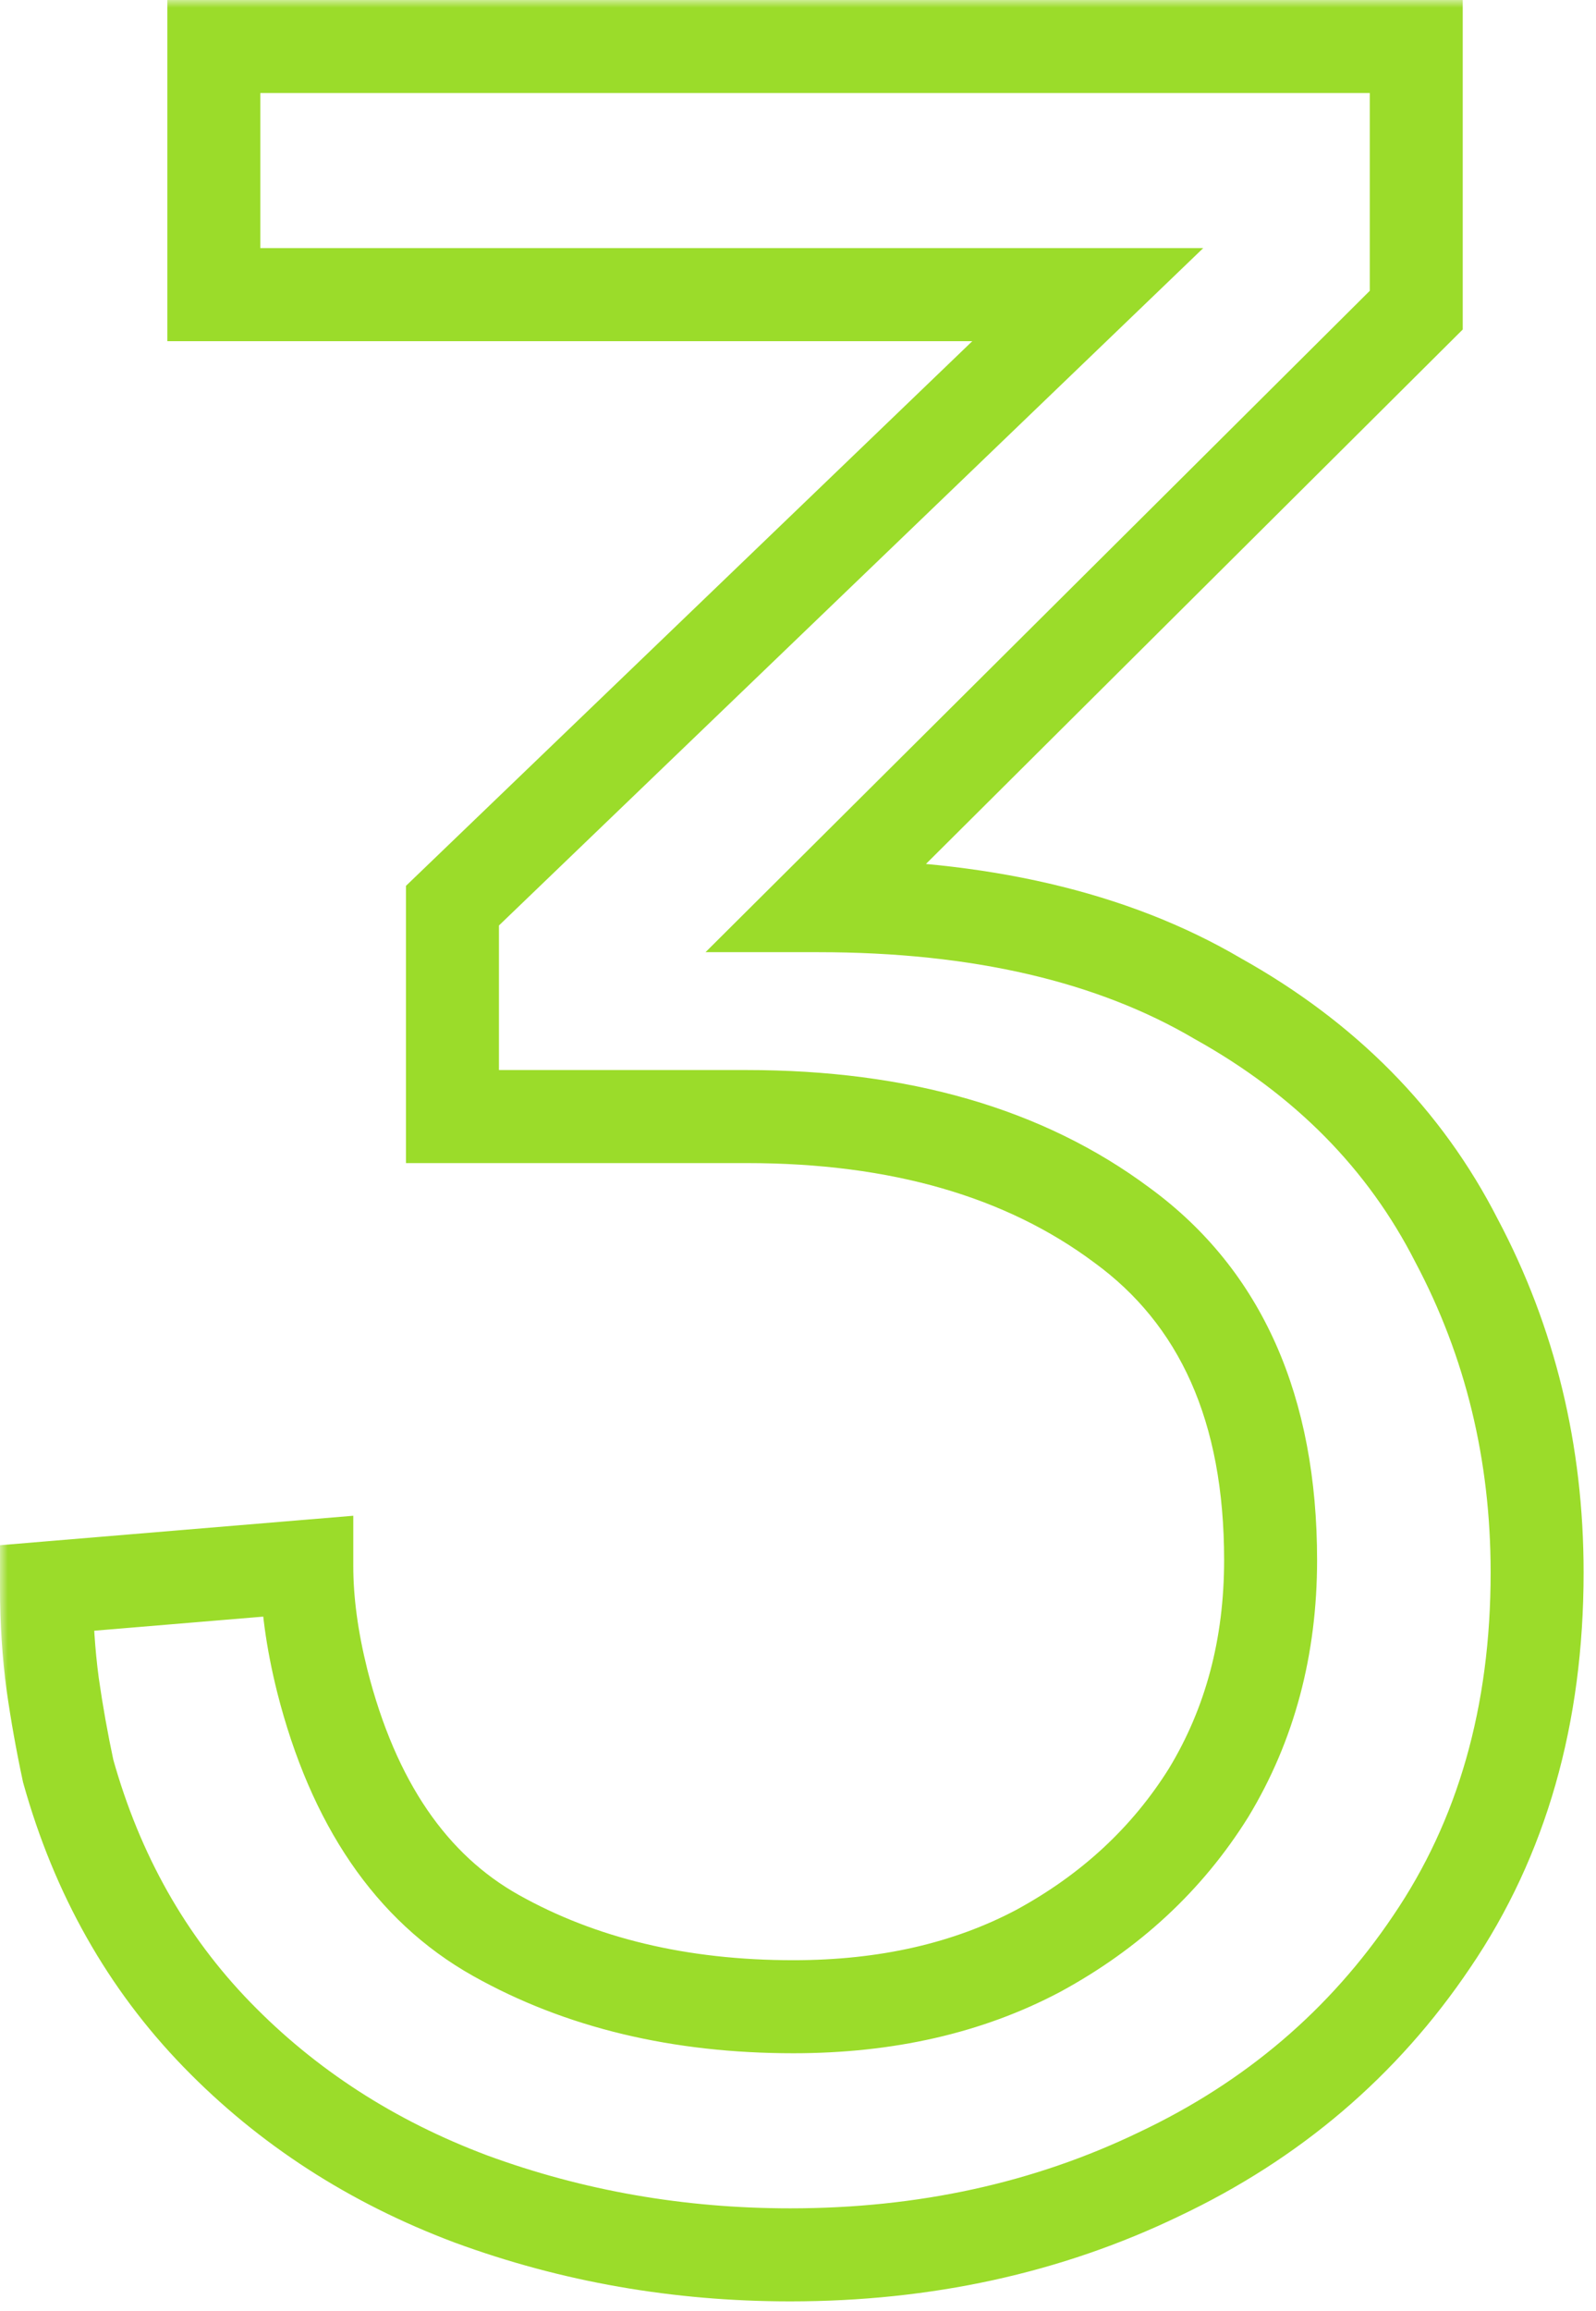
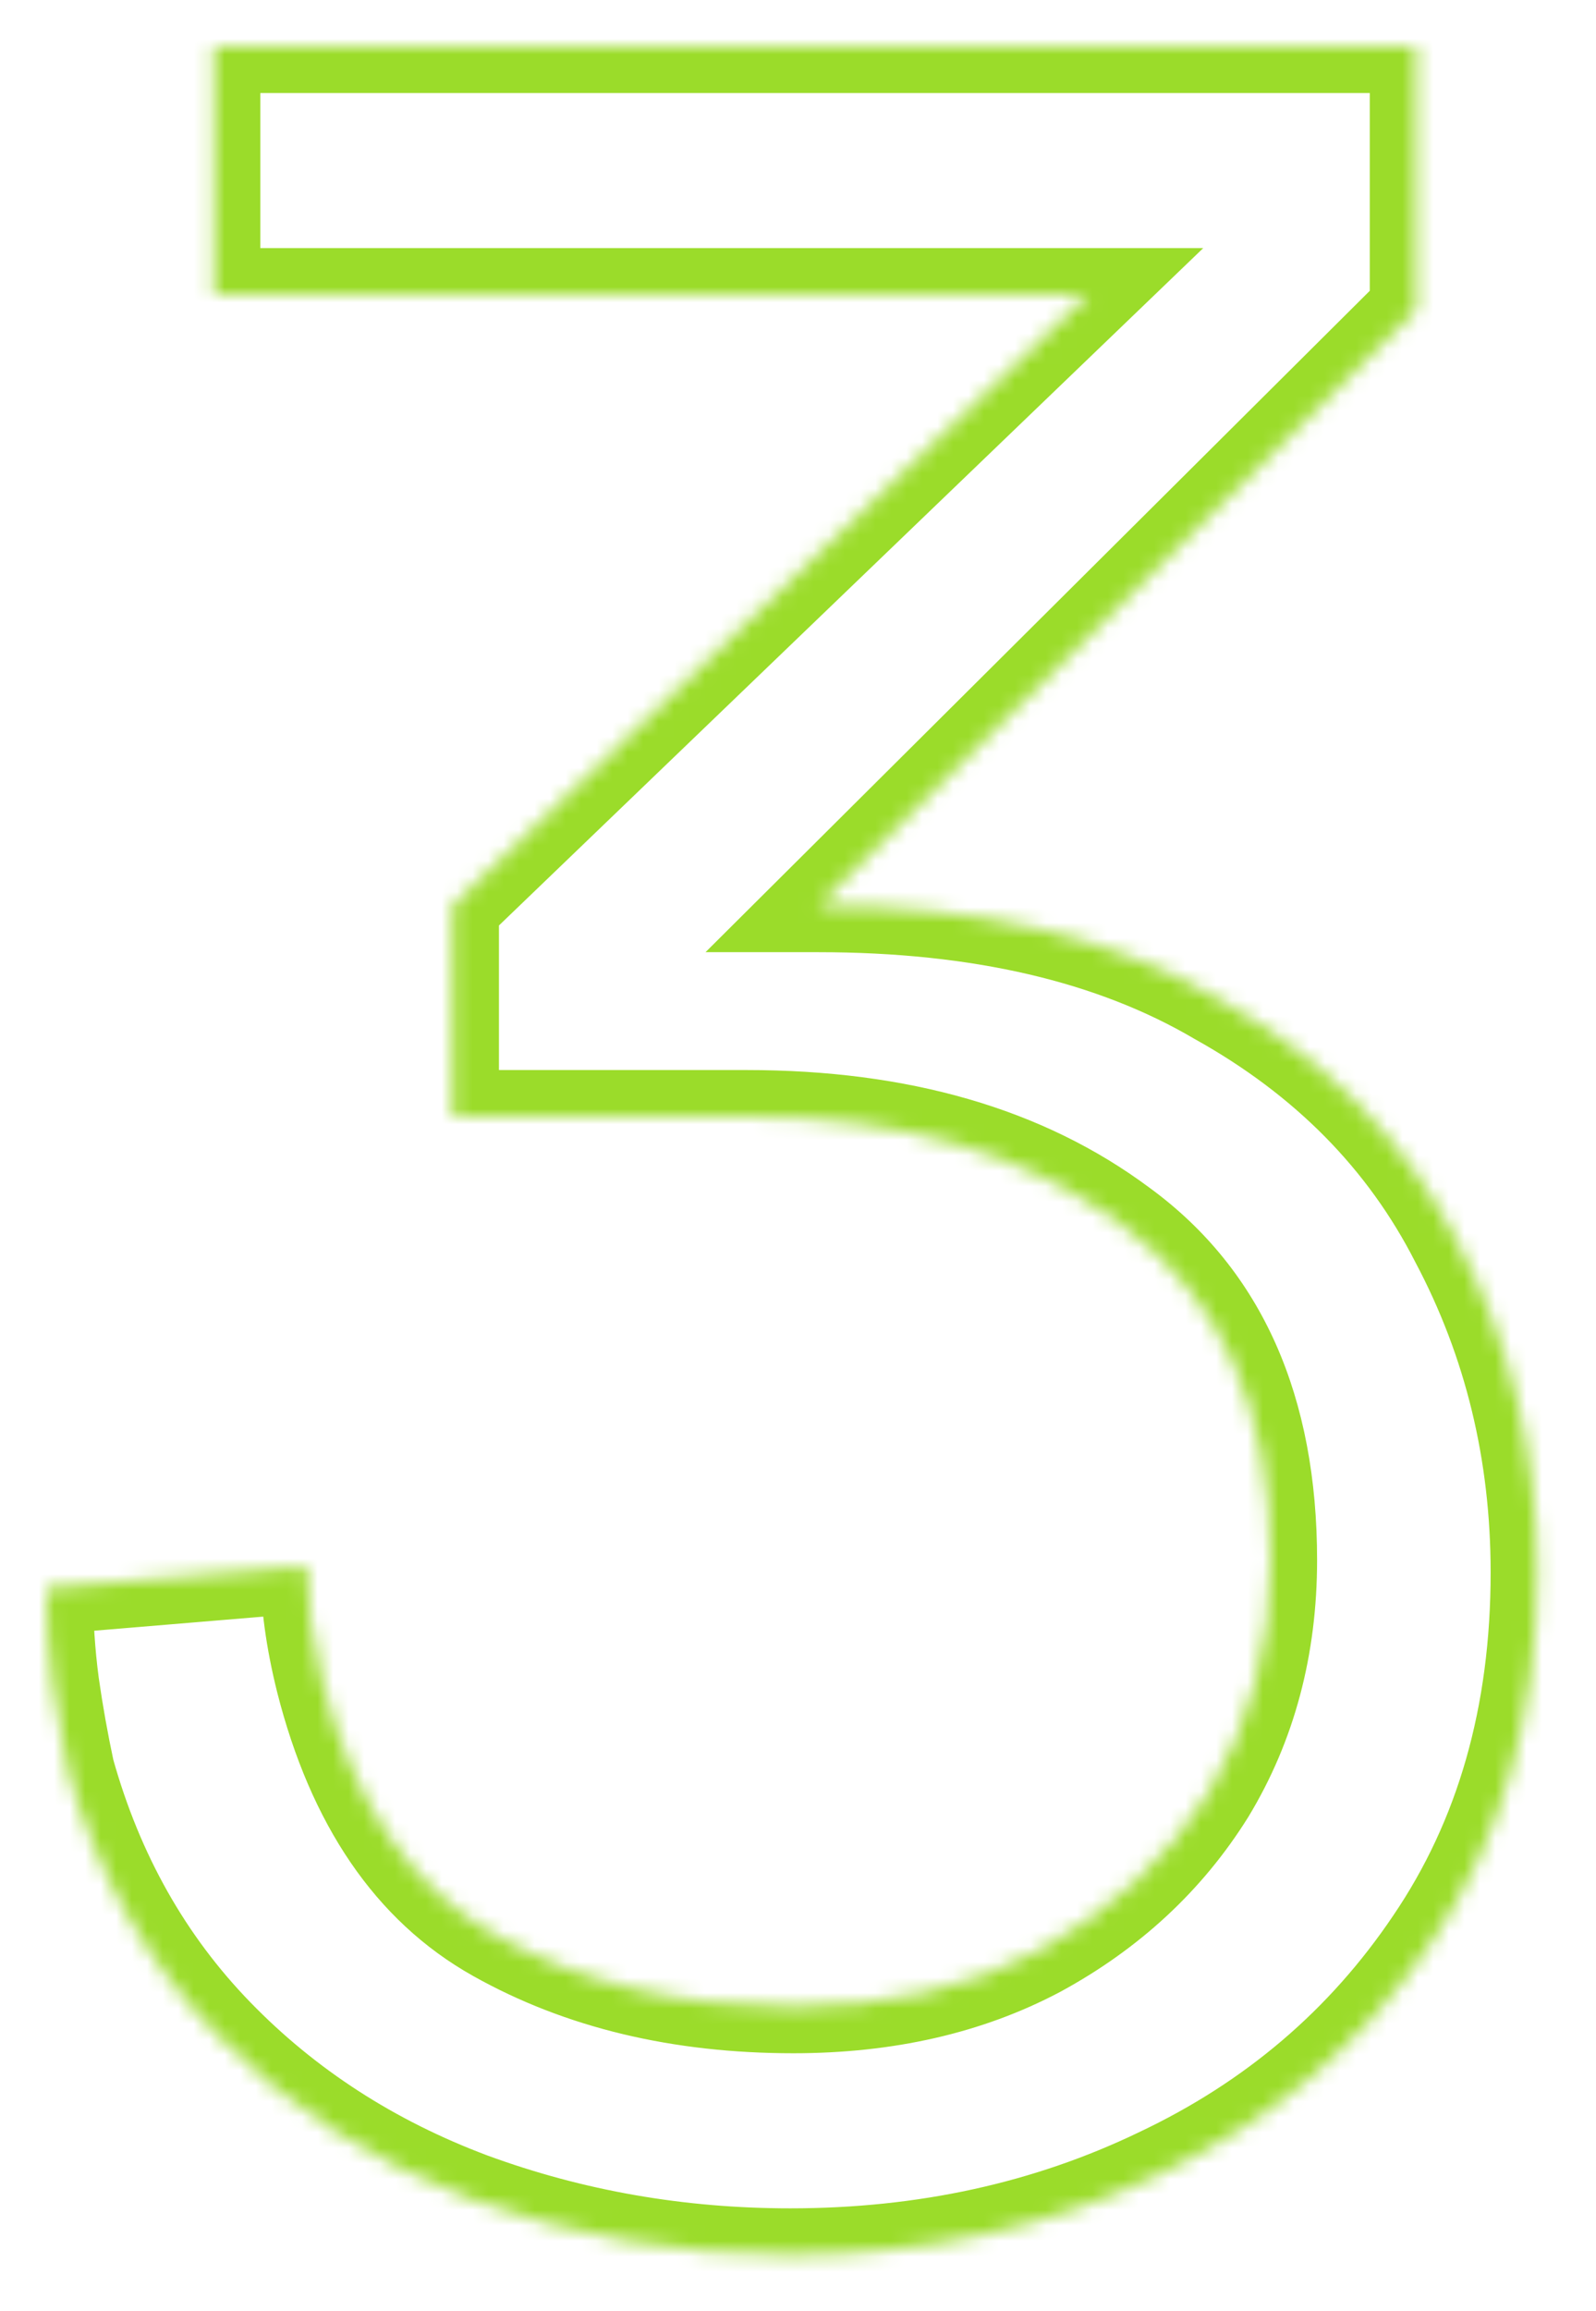
<svg xmlns="http://www.w3.org/2000/svg" width="103" height="149" viewBox="0 0 103 149" fill="none">
  <mask id="path-1-outside-1_12_10" maskUnits="userSpaceOnUse" x="0" y="0" width="103" height="149" fill="black">
-     <rect fill="white" width="103" height="149" />
    <path d="M51 145.4C43.8 145.4 36.933 144.2 30.4 141.8C24 139.4 18.533 135.867 14 131.2C9.467 126.533 6.267 120.867 4.4 114.2C4 112.333 3.667 110.467 3.4 108.6C3.133 106.6 3 104.533 3 102.4L19.8 101C19.8 103.267 20.133 105.733 20.8 108.4C22.8 116.267 26.533 121.733 32 124.8C37.467 127.867 43.867 129.4 51.2 129.4C57.2 129.4 62.467 128.2 67 125.8C71.667 123.267 75.333 119.867 78 115.6C80.667 111.2 82 106.2 82 100.6C82 90.867 78.8 83.667 72.4 79C66.133 74.333 58.067 72 48.2 72H29.2V58.4L70.2 19H13.8V3H91.4V20L52.8 58.4C63.2 58.4 71.8 60.4 78.6 64.4C85.533 68.267 90.667 73.467 94 80C97.467 86.533 99.2 93.667 99.2 101.4C99.2 110.6 96.933 118.533 92.4 125.2C88 131.733 82.133 136.733 74.8 140.2C67.6 143.667 59.667 145.4 51 145.4Z" />
  </mask>
  <path d="M30.4 141.8L29.347 144.609L29.356 144.613L29.366 144.616L30.4 141.8ZM14 131.2L16.152 129.11L14 131.2ZM4.4 114.2L1.467 114.829L1.486 114.919L1.511 115.009L4.4 114.2ZM3.4 108.6L0.426 108.996L0.428 109.01L0.43 109.024L3.4 108.6ZM3 102.4L2.751 99.41L0 99.64V102.4H3ZM19.8 101H22.8V97.74L19.551 98.01L19.8 101ZM20.8 108.4L17.89 109.128L17.892 109.139L20.8 108.4ZM32 124.8L33.468 122.184L32 124.8ZM67 125.8L68.404 128.451L68.418 128.444L68.431 128.437L67 125.8ZM78 115.6L80.544 117.19L80.555 117.173L80.566 117.155L78 115.6ZM72.4 79L70.608 81.406L70.62 81.415L70.632 81.424L72.4 79ZM29.2 72H26.2V75H29.2V72ZM29.2 58.4L27.121 56.237L26.2 57.122V58.4H29.2ZM70.2 19L72.279 21.163L77.651 16H70.2V19ZM13.8 19H10.8V22H13.8V19ZM13.8 3V-7.62939e-06H10.8V3H13.8ZM91.4 3H94.4V-7.62939e-06H91.4V3ZM91.4 20L93.516 22.127L94.4 21.247V20H91.4ZM52.8 58.4L50.684 56.273L45.531 61.4H52.8V58.4ZM78.6 64.4L77.079 66.986L77.109 67.003L77.139 67.02L78.6 64.4ZM94 80L91.328 81.363L91.339 81.385L91.35 81.406L94 80ZM92.4 125.2L89.919 123.513L89.912 123.524L92.4 125.2ZM74.8 140.2L73.518 137.488L73.508 137.492L73.499 137.497L74.8 140.2ZM51 145.4V142.4C44.141 142.4 37.625 141.258 31.434 138.984L30.4 141.8L29.366 144.616C36.242 147.142 43.459 148.4 51 148.4V145.4ZM30.4 141.8L31.453 138.991C25.447 136.738 20.361 133.443 16.152 129.11L14 131.2L11.848 133.29C16.706 138.291 22.553 142.062 29.347 144.609L30.4 141.8ZM14 131.2L16.152 129.11C11.99 124.825 9.03 119.608 7.289 113.391L4.4 114.2L1.511 115.009C3.504 122.126 6.944 128.242 11.848 133.29L14 131.2ZM4.4 114.2L7.333 113.571C6.948 111.772 6.627 109.973 6.37 108.176L3.4 108.6L0.43 109.024C0.707 110.96 1.052 112.895 1.467 114.829L4.4 114.2ZM3.4 108.6L6.374 108.204C6.126 106.342 6 104.408 6 102.4H3H0C0 104.658 0.141 106.858 0.426 108.996L3.4 108.6ZM3 102.4L3.249 105.39L20.049 103.99L19.8 101L19.551 98.01L2.751 99.41L3 102.4ZM19.8 101H16.8C16.8 103.557 17.175 106.271 17.89 109.128L20.8 108.4L23.71 107.672C23.091 105.195 22.8 102.976 22.8 101H19.8ZM20.8 108.4L17.892 109.139C20.032 117.555 24.153 123.838 30.532 127.416L32 124.8L33.468 122.184C28.913 119.629 25.568 114.978 23.707 107.661L20.8 108.4ZM32 124.8L30.532 127.416C36.518 130.774 43.441 132.4 51.2 132.4V129.4V126.4C44.293 126.4 38.415 124.959 33.468 122.184L32 124.8ZM51.2 129.4V132.4C57.606 132.4 63.37 131.116 68.404 128.451L67 125.8L65.596 123.149C61.563 125.284 56.794 126.4 51.2 126.4V129.4ZM67 125.8L68.431 128.437C73.527 125.67 77.588 121.92 80.544 117.19L78 115.6L75.456 114.01C73.079 117.813 69.806 120.863 65.569 123.163L67 125.8ZM78 115.6L80.566 117.155C83.541 112.245 85 106.698 85 100.6H82H79C79 105.702 77.792 110.155 75.434 114.045L78 115.6ZM82 100.6H85C85 90.154 81.521 81.938 74.168 76.576L72.4 79L70.632 81.424C76.079 85.395 79 91.579 79 100.6H82ZM72.4 79L74.192 76.594C67.285 71.45 58.541 69 48.2 69V72V75C57.593 75 64.982 77.216 70.608 81.406L72.4 79ZM48.2 72V69H29.2V72V75H48.2V72ZM29.2 72H32.2V58.4H29.2H26.2V72H29.2ZM29.2 58.4L31.279 60.563L72.279 21.163L70.2 19L68.121 16.837L27.121 56.237L29.2 58.4ZM70.2 19V16H13.8V19V22H70.2V19ZM13.8 19H16.8V3H13.8H10.8V19H13.8ZM13.8 3V6H91.4V3V-7.62939e-06H13.8V3ZM91.4 3H88.4V20H91.4H94.4V3H91.4ZM91.4 20L89.284 17.873L50.684 56.273L52.8 58.4L54.916 60.527L93.516 22.127L91.4 20ZM52.8 58.4V61.4C62.831 61.4 70.864 63.33 77.079 66.986L78.6 64.4L80.121 61.814C72.736 57.47 63.569 55.4 52.8 55.4V58.4ZM78.6 64.4L77.139 67.02C83.598 70.622 88.287 75.404 91.328 81.363L94 80L96.672 78.637C93.046 71.53 87.469 65.911 80.061 61.78L78.6 64.4ZM94 80L91.35 81.406C94.576 87.486 96.2 94.134 96.2 101.4H99.2H102.2C102.2 93.2 100.357 85.58 96.65 78.594L94 80ZM99.2 101.4H96.2C96.2 110.086 94.068 117.412 89.919 123.513L92.4 125.2L94.881 126.887C99.799 119.655 102.2 111.114 102.2 101.4H99.2ZM92.4 125.2L89.912 123.524C85.823 129.596 80.379 134.245 73.518 137.488L74.8 140.2L76.082 142.912C83.888 139.222 90.177 133.871 94.888 126.876L92.4 125.2ZM74.8 140.2L73.499 137.497C66.738 140.752 59.255 142.4 51 142.4V145.4V148.4C60.078 148.4 68.462 146.581 76.102 142.903L74.8 140.2Z" fill="#9BDC2A" mask="url(#path-1-outside-1_12_10)" />
</svg>